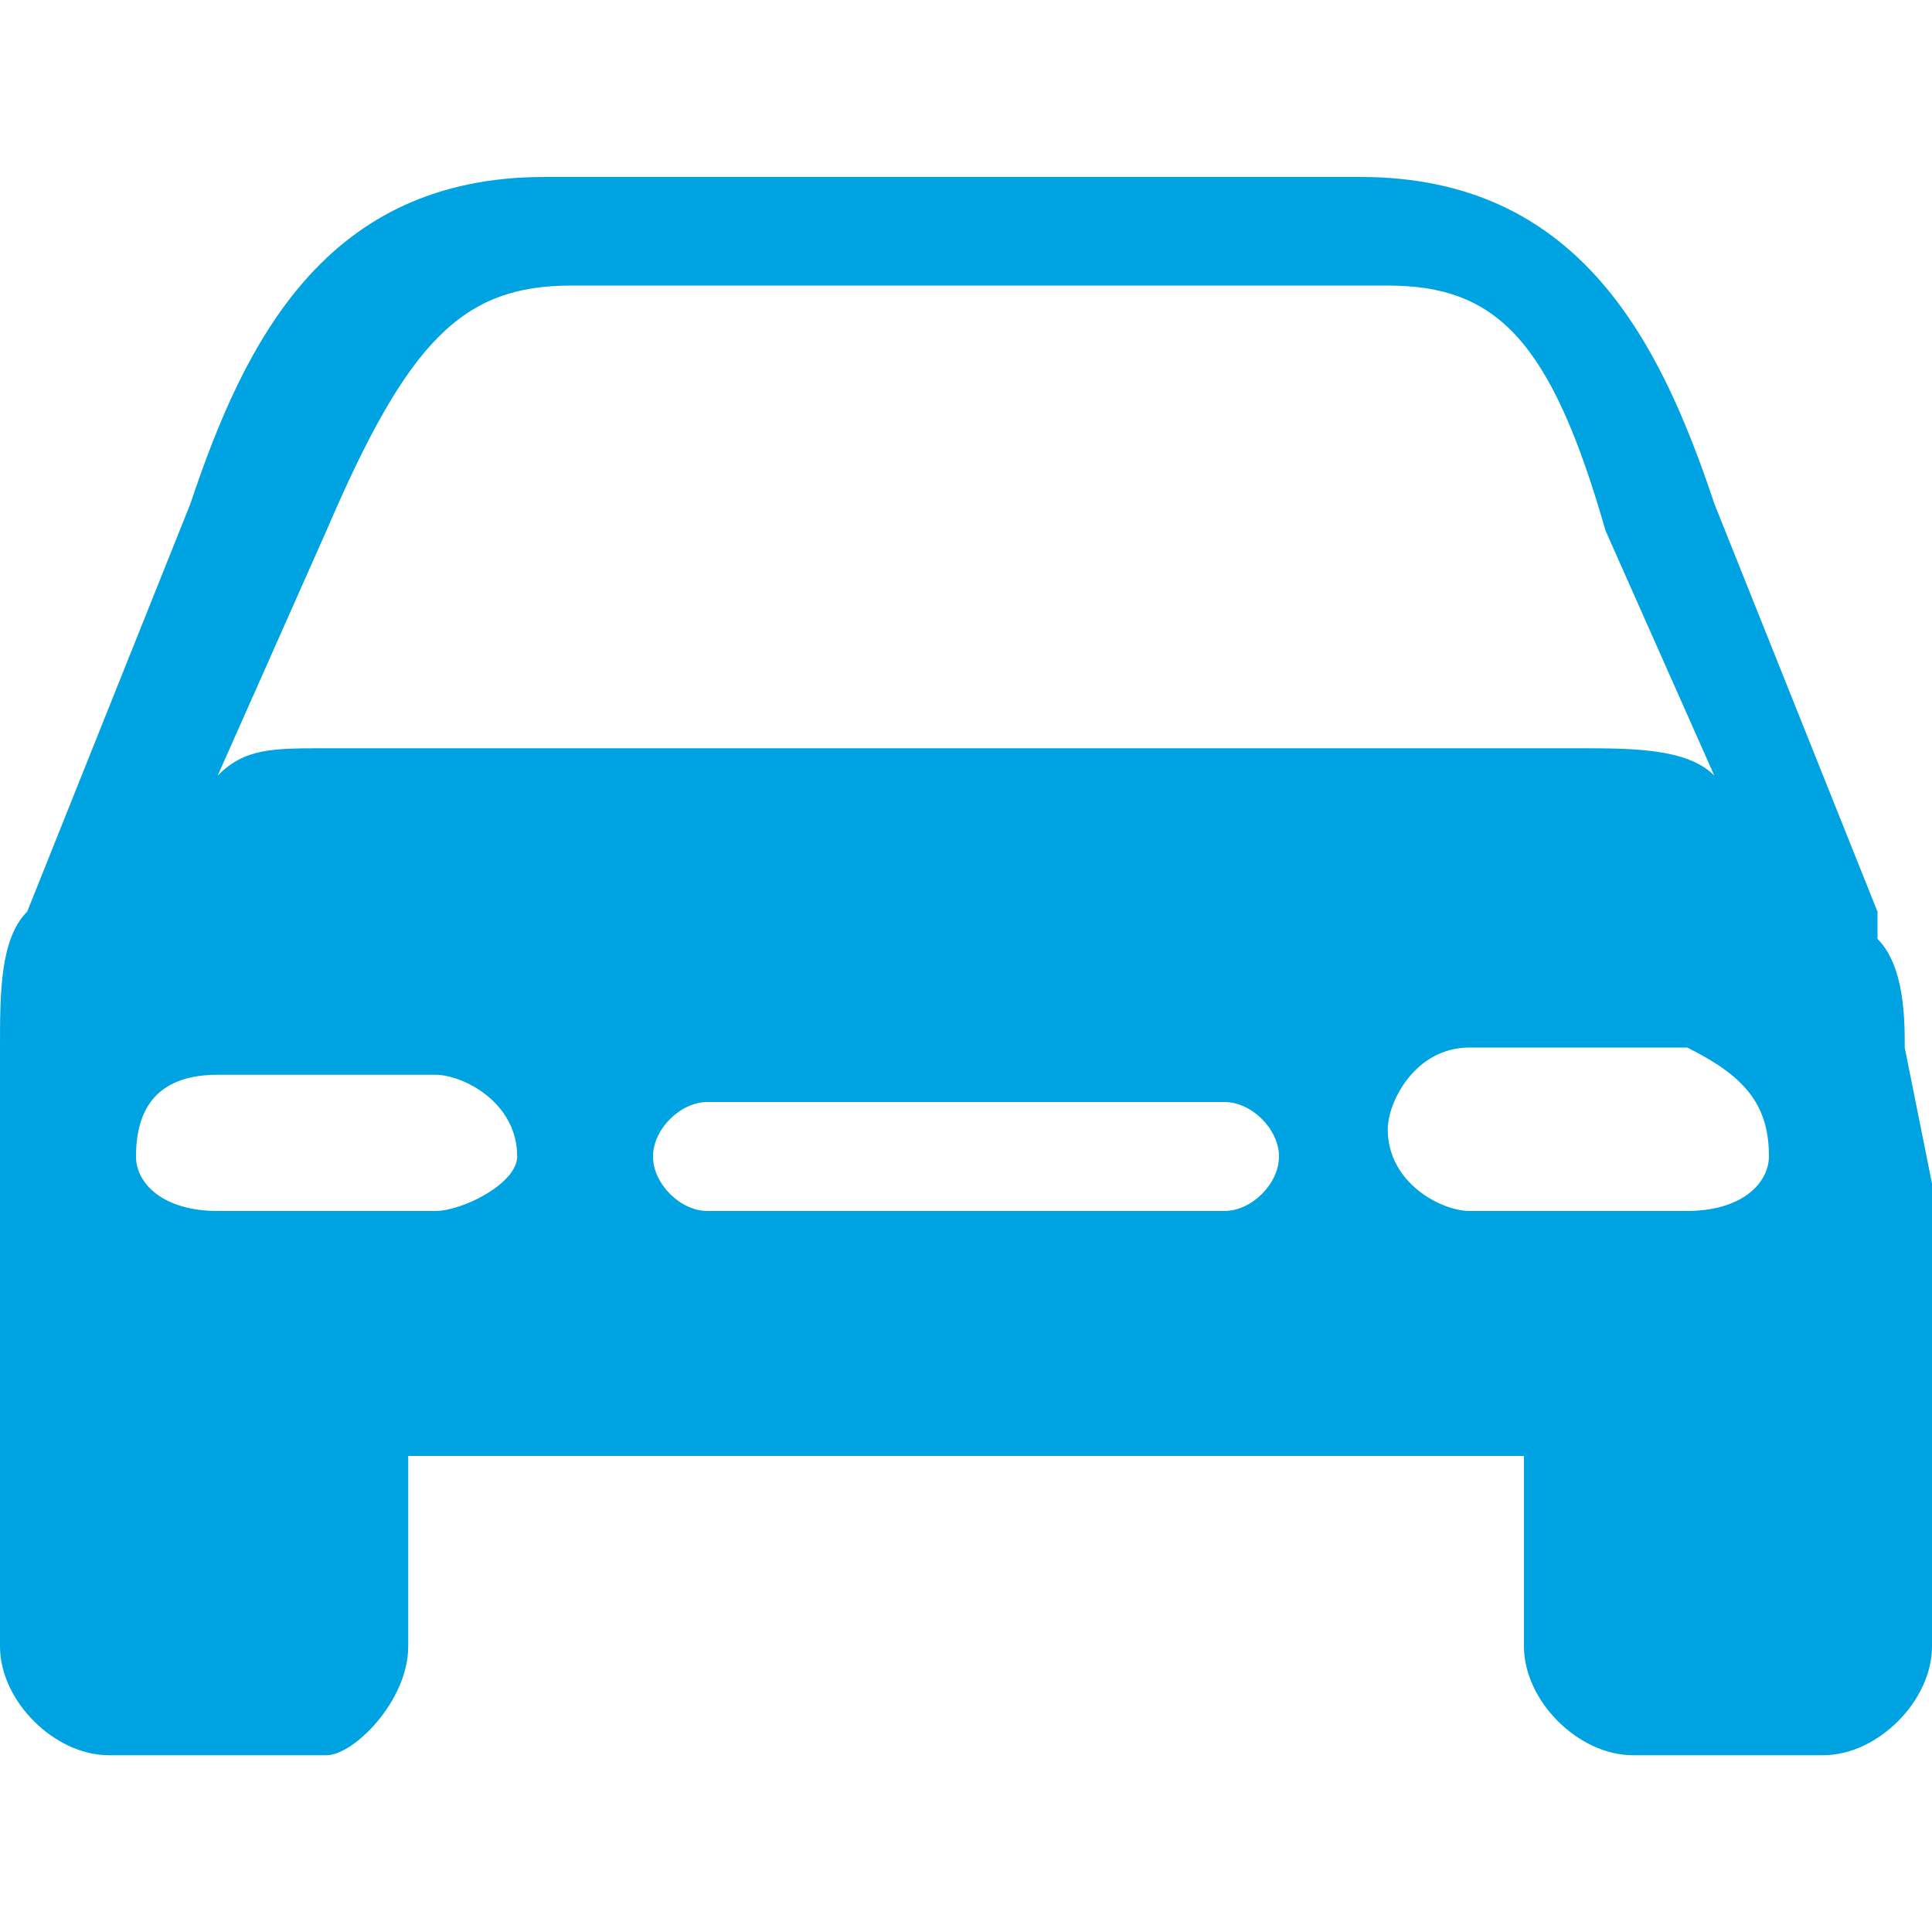
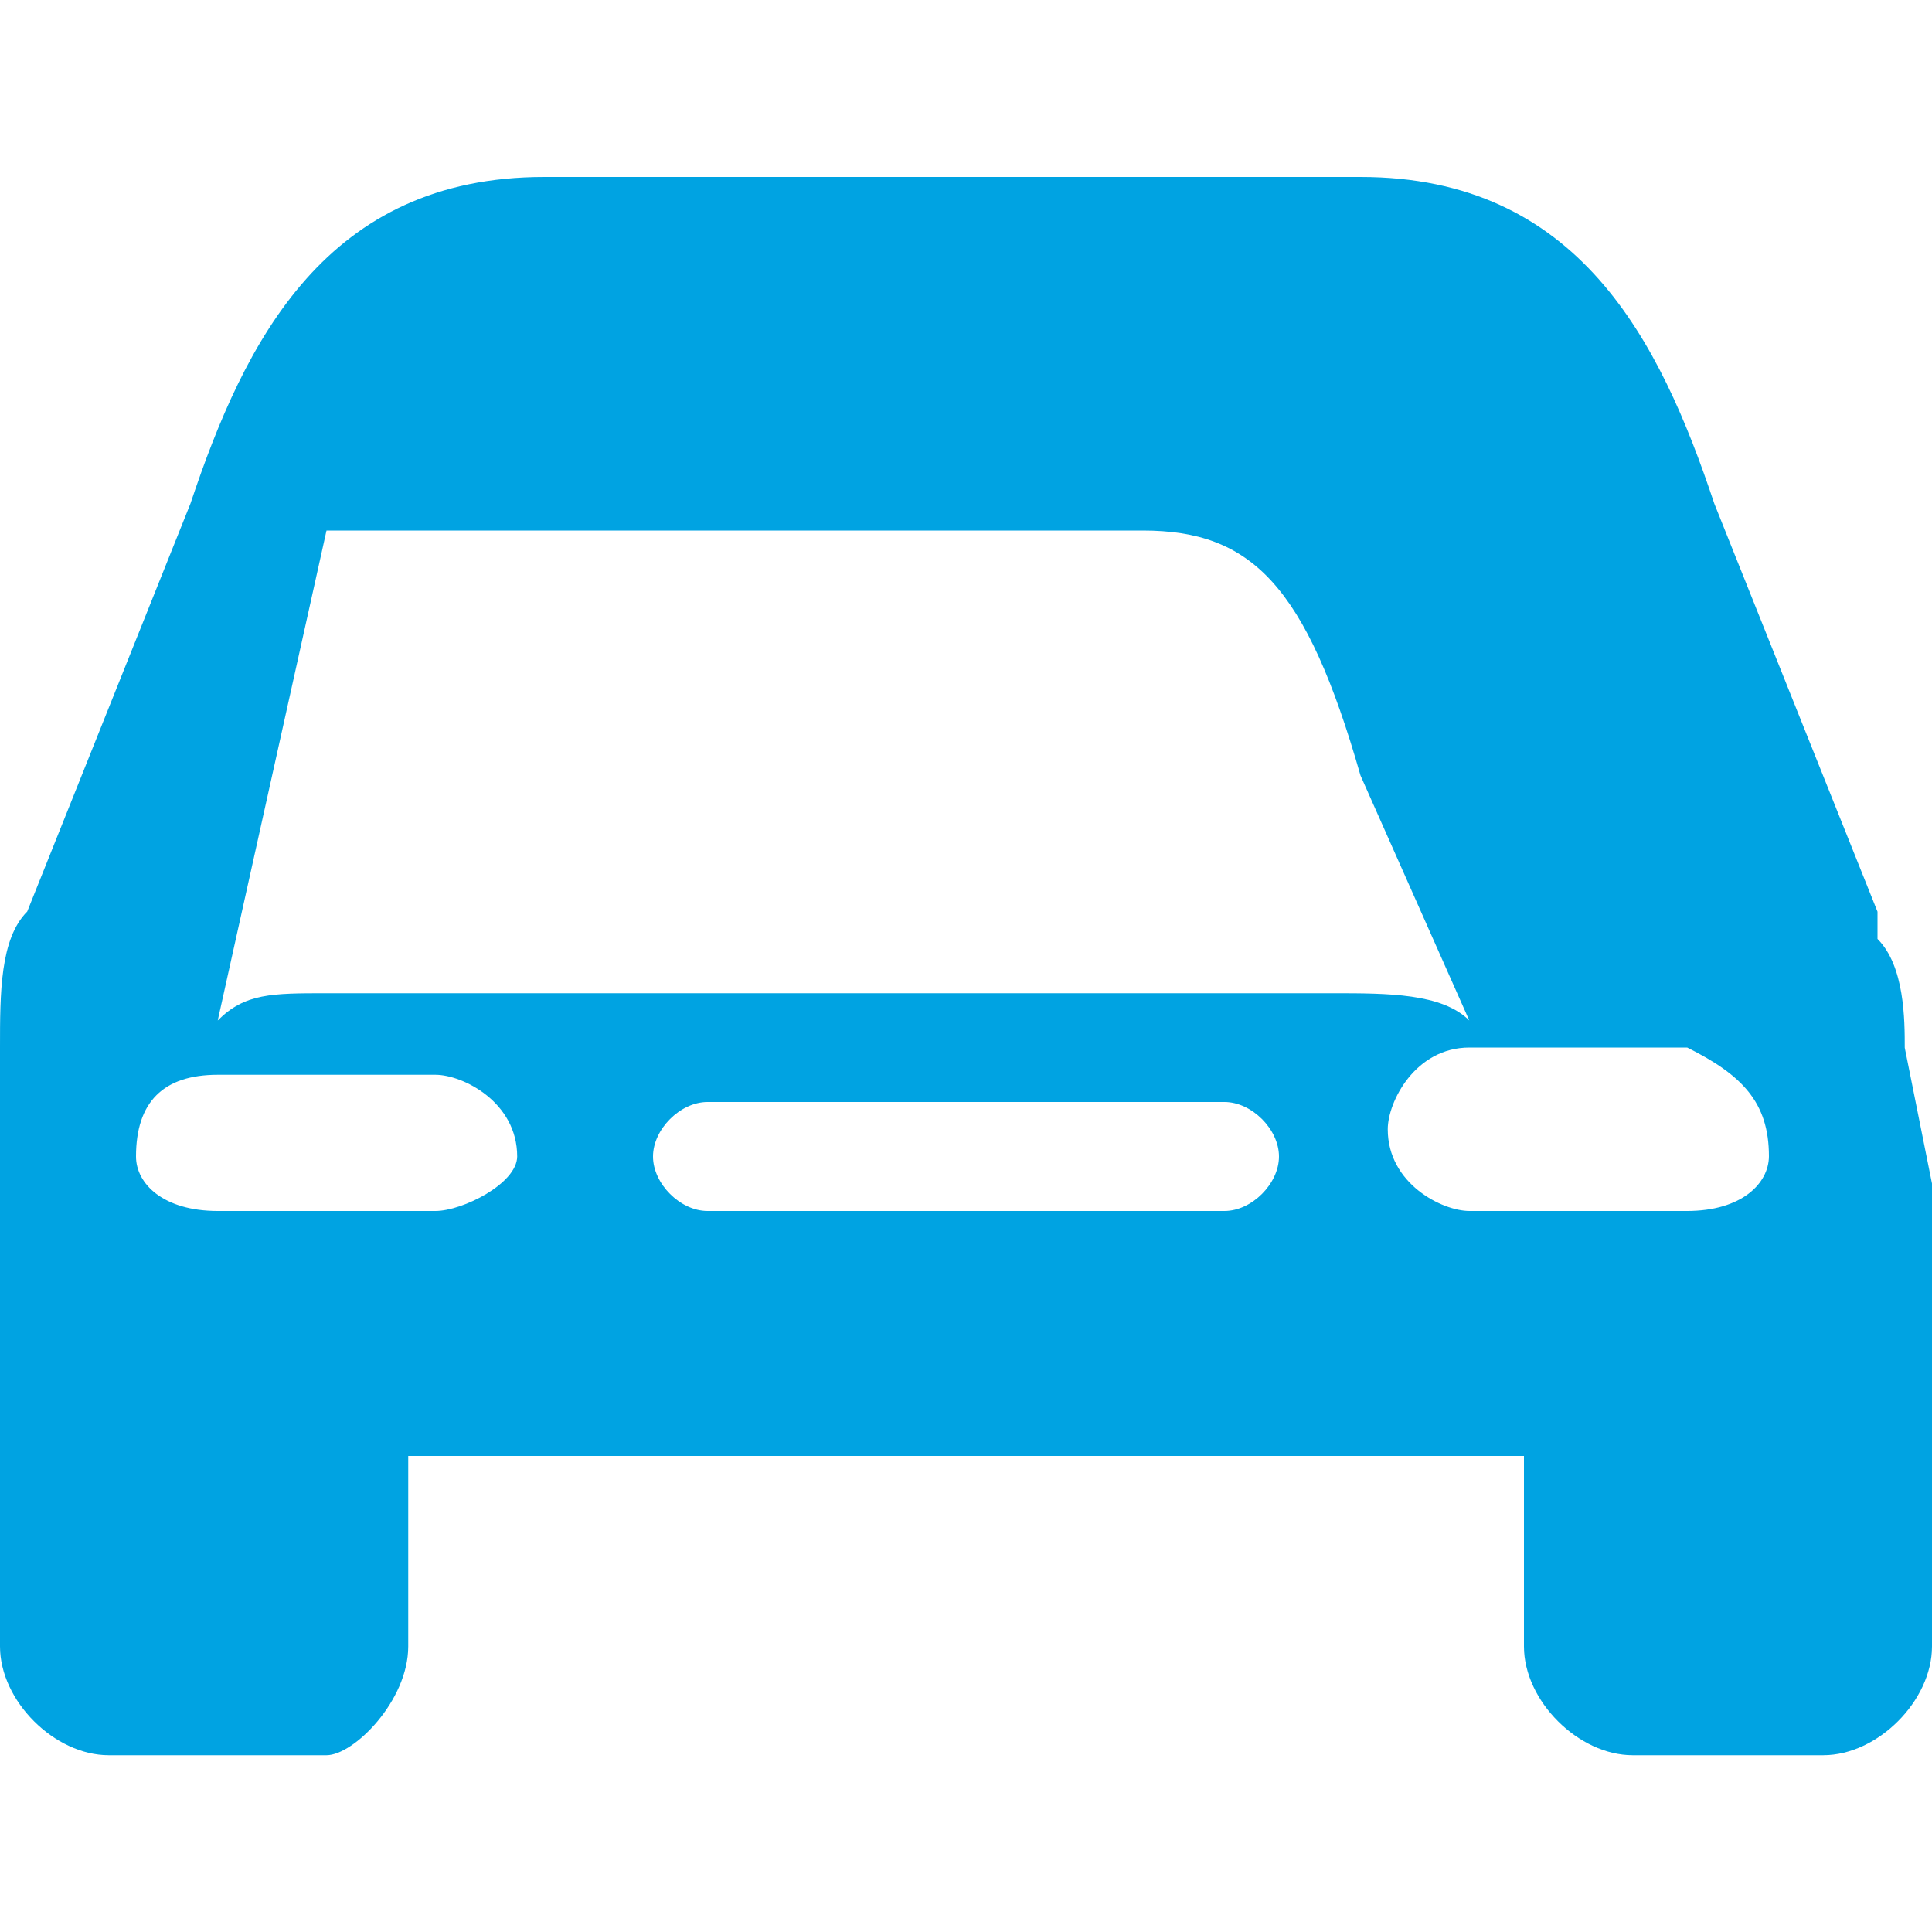
<svg xmlns="http://www.w3.org/2000/svg" version="1.1" id="Ebene_1" x="0px" y="0px" viewBox="0 0 100 100" style="enable-background:new 0 0 100 100;" xml:space="preserve">
  <style type="text/css">
	.st0{fill:#00A3E2;}
</style>
  <g>
-     <path class="st0" d="M98.59,54.23c0-1.41,0-4.23-1.41-5.63v-1.41l-8.45-21.13l0,0c-2.82-8.45-7.04-16.9-18.31-16.9H28.17   c-11.27,0-15.49,8.45-18.31,16.9L1.41,47.18C0,48.59,0,51.41,0,54.23v7.04c0,1.41,0,1.41,0,2.82v1.41v19.72   c0,2.82,2.82,5.63,5.63,5.63H16.9c1.41,0,4.23-2.82,4.23-5.63v-9.86h57.75v9.86c0,2.82,2.82,5.63,5.63,5.63h9.86   c2.82,0,5.63-2.82,5.63-5.63V65.49v-1.41c0-1.41,0-1.41,0-2.82L98.59,54.23L98.59,54.23L98.59,54.23z M16.9,27.46   c4.23-9.86,7.04-12.68,12.68-12.68h42.25c5.63,0,8.45,2.82,11.27,12.68l5.63,12.68c-1.41-1.41-4.23-1.41-7.04-1.41H16.9   c-2.82,0-4.23,0-5.63,1.41L16.9,27.46z M22.54,62.68H11.27c-2.82,0-4.23-1.41-4.23-2.82c0-2.82,1.41-4.23,4.23-4.23h11.27   c1.41,0,4.23,1.41,4.23,4.23C26.76,61.26,23.94,62.68,22.54,62.68z M63.38,62.68H36.62c-1.41,0-2.82-1.41-2.82-2.82   c0-1.41,1.41-2.82,2.82-2.82h26.76c1.41,0,2.82,1.41,2.82,2.82S64.79,62.68,63.38,62.68z M87.32,62.68H76.06   c-1.41,0-4.23-1.41-4.23-4.23c0-1.41,1.41-4.23,4.23-4.23h11.27c2.82,1.41,4.23,2.82,4.23,5.63   C91.55,61.26,90.14,62.68,87.32,62.68z" />
+     <path class="st0" d="M98.59,54.23c0-1.41,0-4.23-1.41-5.63v-1.41l-8.45-21.13l0,0c-2.82-8.45-7.04-16.9-18.31-16.9H28.17   c-11.27,0-15.49,8.45-18.31,16.9L1.41,47.18C0,48.59,0,51.41,0,54.23v7.04c0,1.41,0,1.41,0,2.82v1.41v19.72   c0,2.82,2.82,5.63,5.63,5.63H16.9c1.41,0,4.23-2.82,4.23-5.63v-9.86h57.75v9.86c0,2.82,2.82,5.63,5.63,5.63h9.86   c2.82,0,5.63-2.82,5.63-5.63V65.49v-1.41c0-1.41,0-1.41,0-2.82L98.59,54.23L98.59,54.23L98.59,54.23z M16.9,27.46   h42.25c5.63,0,8.45,2.82,11.27,12.68l5.63,12.68c-1.41-1.41-4.23-1.41-7.04-1.41H16.9   c-2.82,0-4.23,0-5.63,1.41L16.9,27.46z M22.54,62.68H11.27c-2.82,0-4.23-1.41-4.23-2.82c0-2.82,1.41-4.23,4.23-4.23h11.27   c1.41,0,4.23,1.41,4.23,4.23C26.76,61.26,23.94,62.68,22.54,62.68z M63.38,62.68H36.62c-1.41,0-2.82-1.41-2.82-2.82   c0-1.41,1.41-2.82,2.82-2.82h26.76c1.41,0,2.82,1.41,2.82,2.82S64.79,62.68,63.38,62.68z M87.32,62.68H76.06   c-1.41,0-4.23-1.41-4.23-4.23c0-1.41,1.41-4.23,4.23-4.23h11.27c2.82,1.41,4.23,2.82,4.23,5.63   C91.55,61.26,90.14,62.68,87.32,62.68z" />
  </g>
</svg>